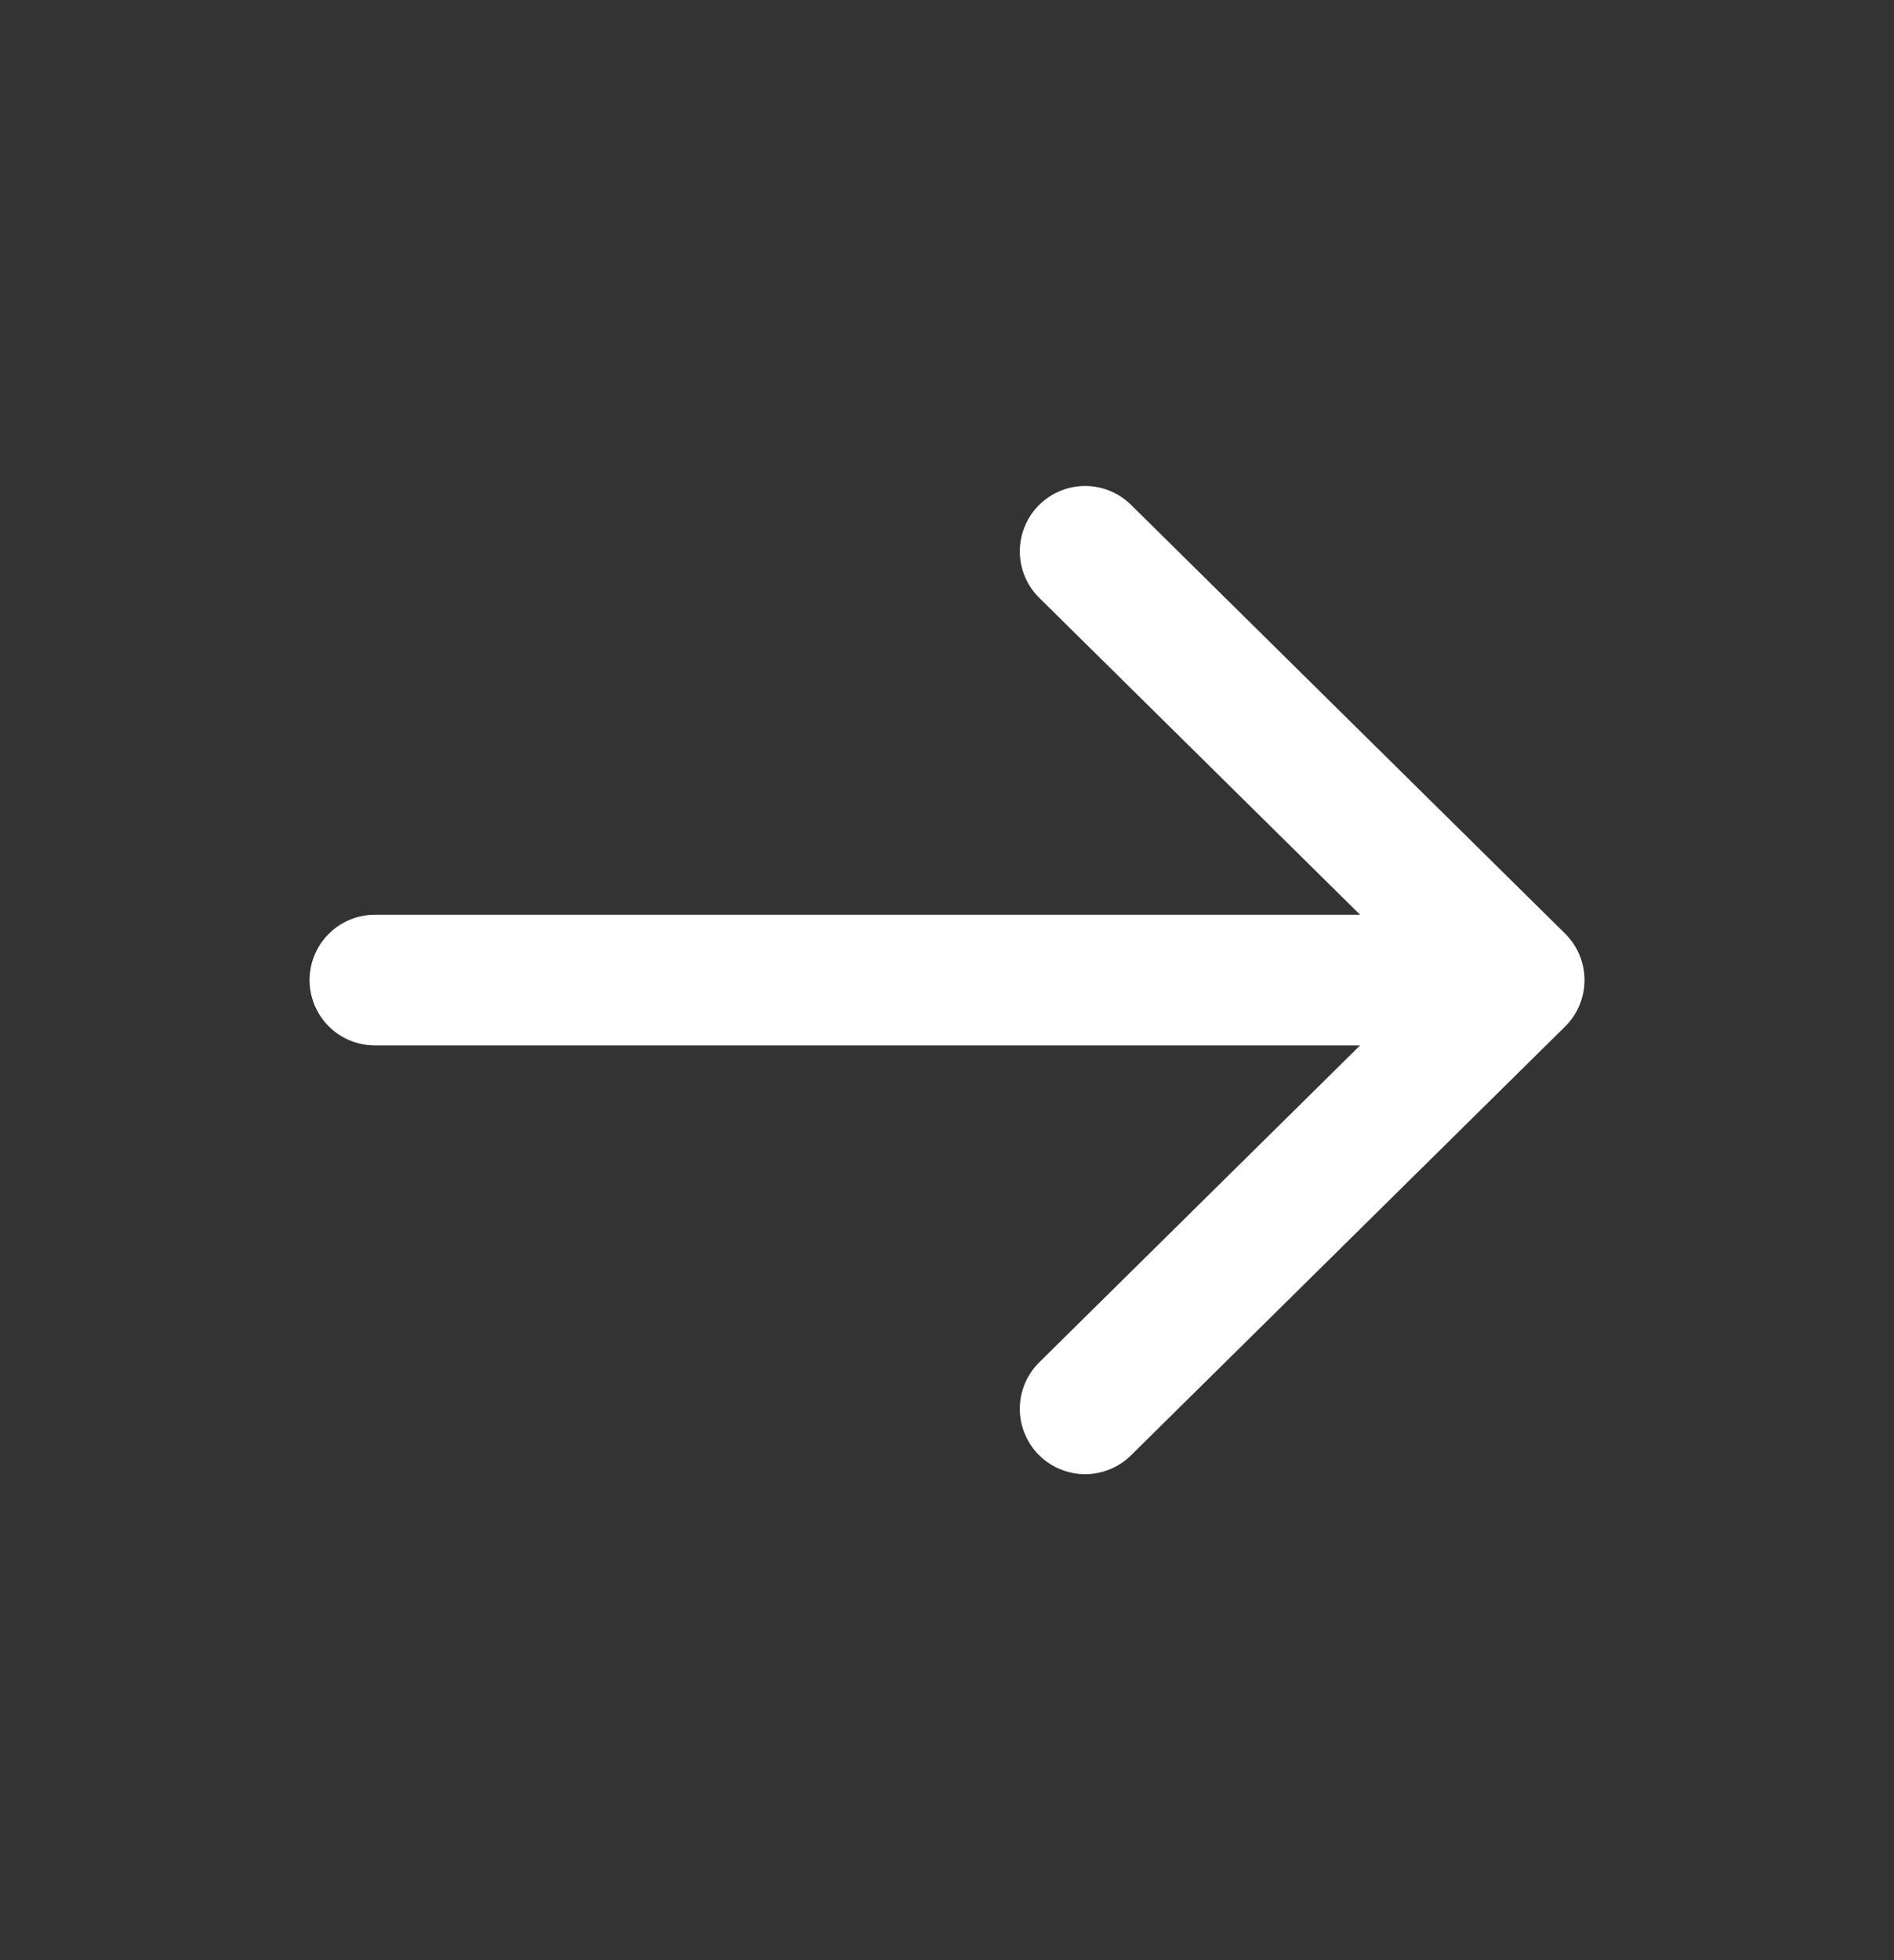
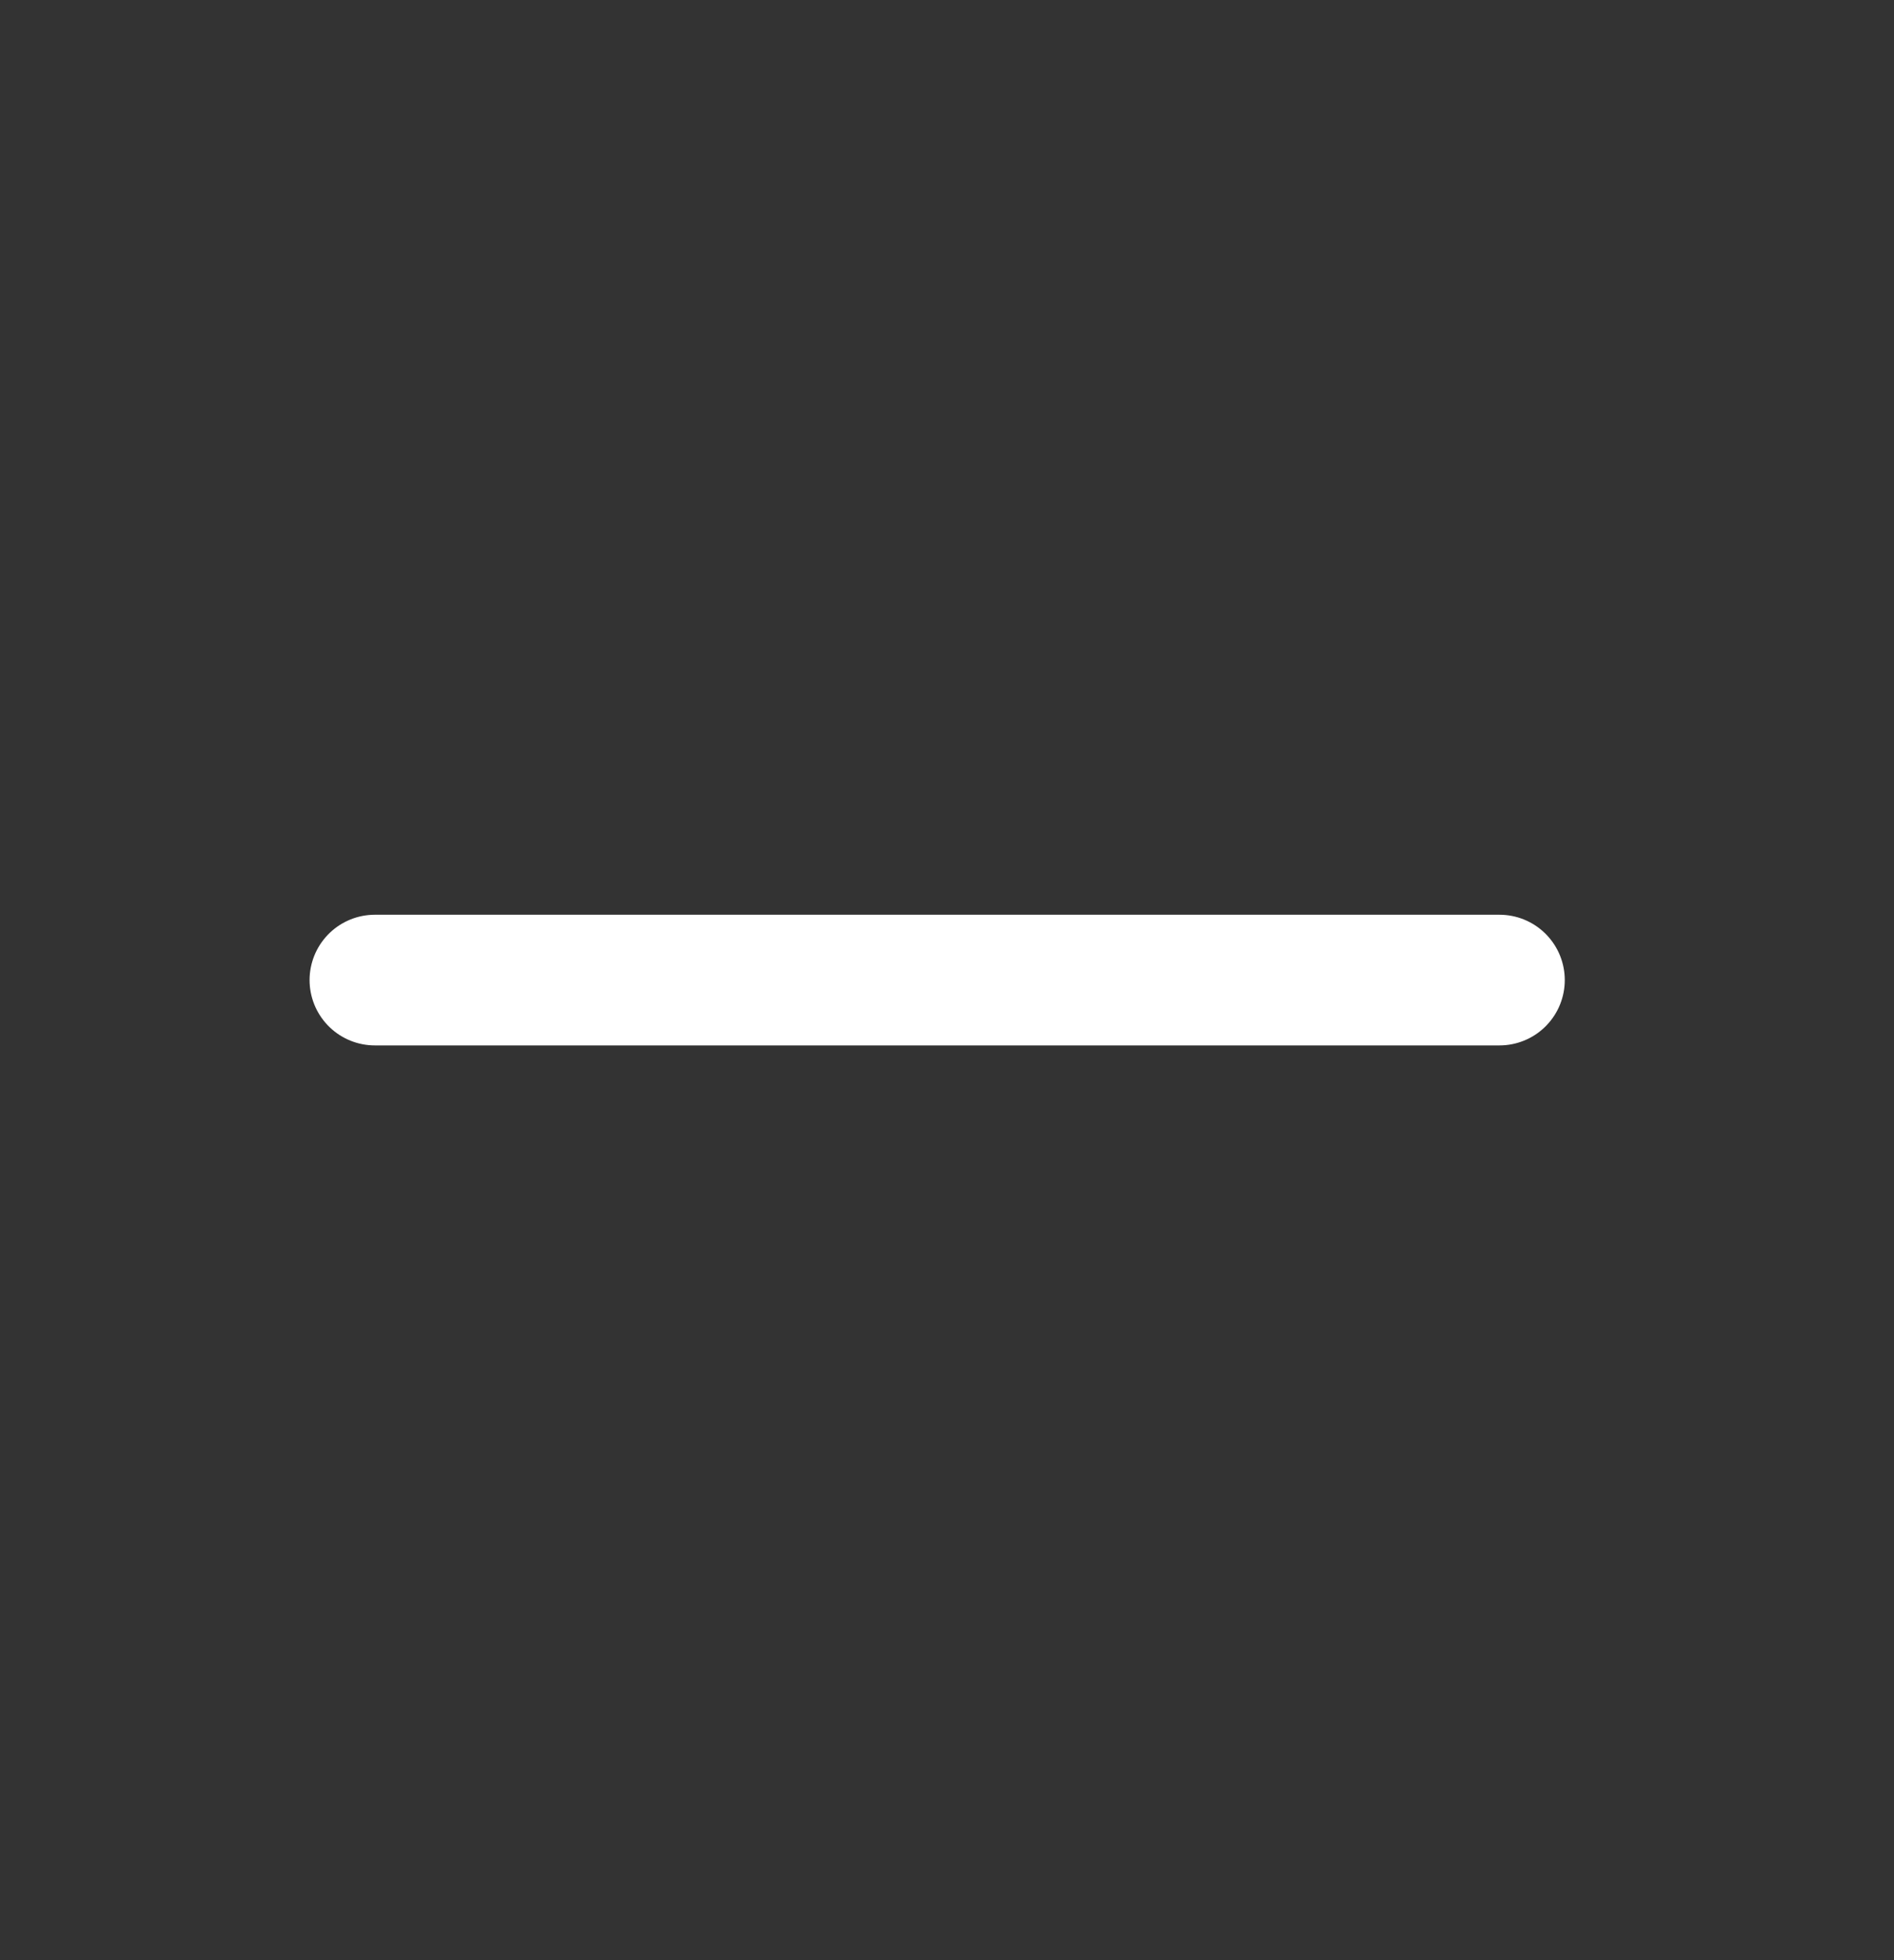
<svg xmlns="http://www.w3.org/2000/svg" width="29" height="30" viewBox="0 0 29 30" fill="none">
  <rect x="0" y="0" width="29" height="30" fill="#333333" stroke="none" />
-   <path d="M16.615 8.438L23.261 15L16.615 21.562" stroke="white" stroke-width="2" stroke-linecap="round" stroke-linejoin="round" />
  <path d="M22.959 15H5.74" stroke="white" stroke-width="2" stroke-linecap="round" stroke-linejoin="round" />
</svg>